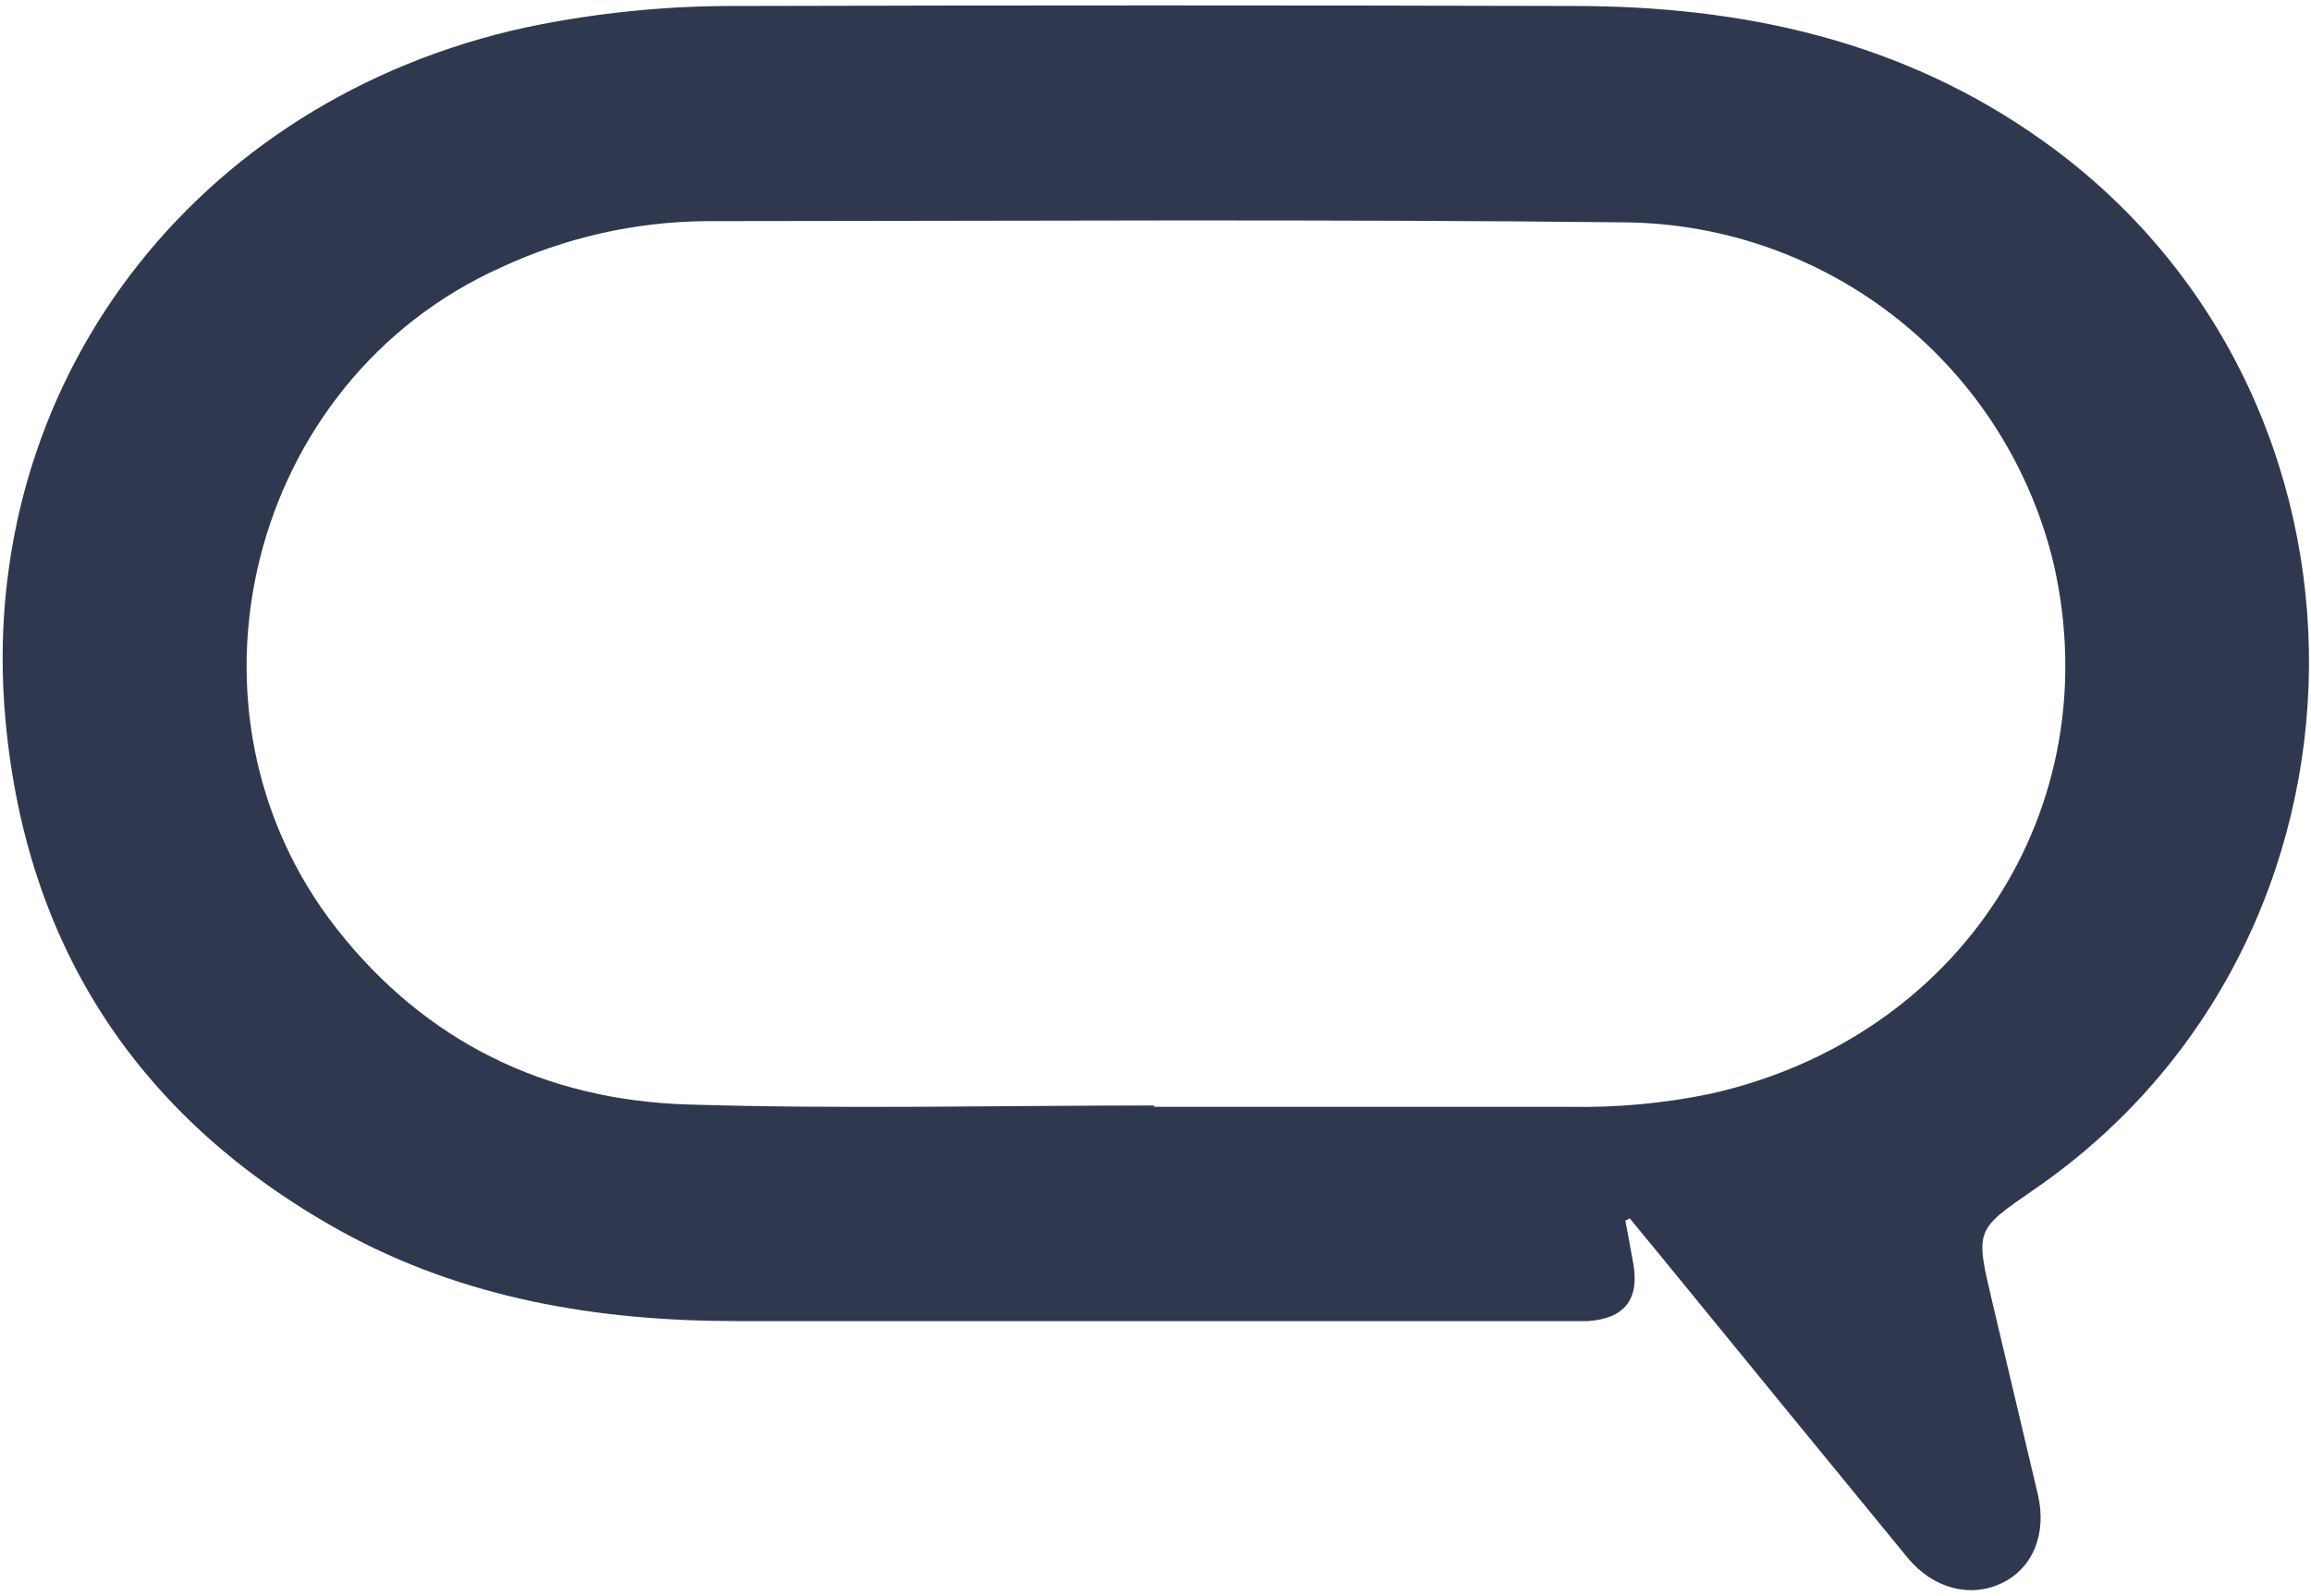
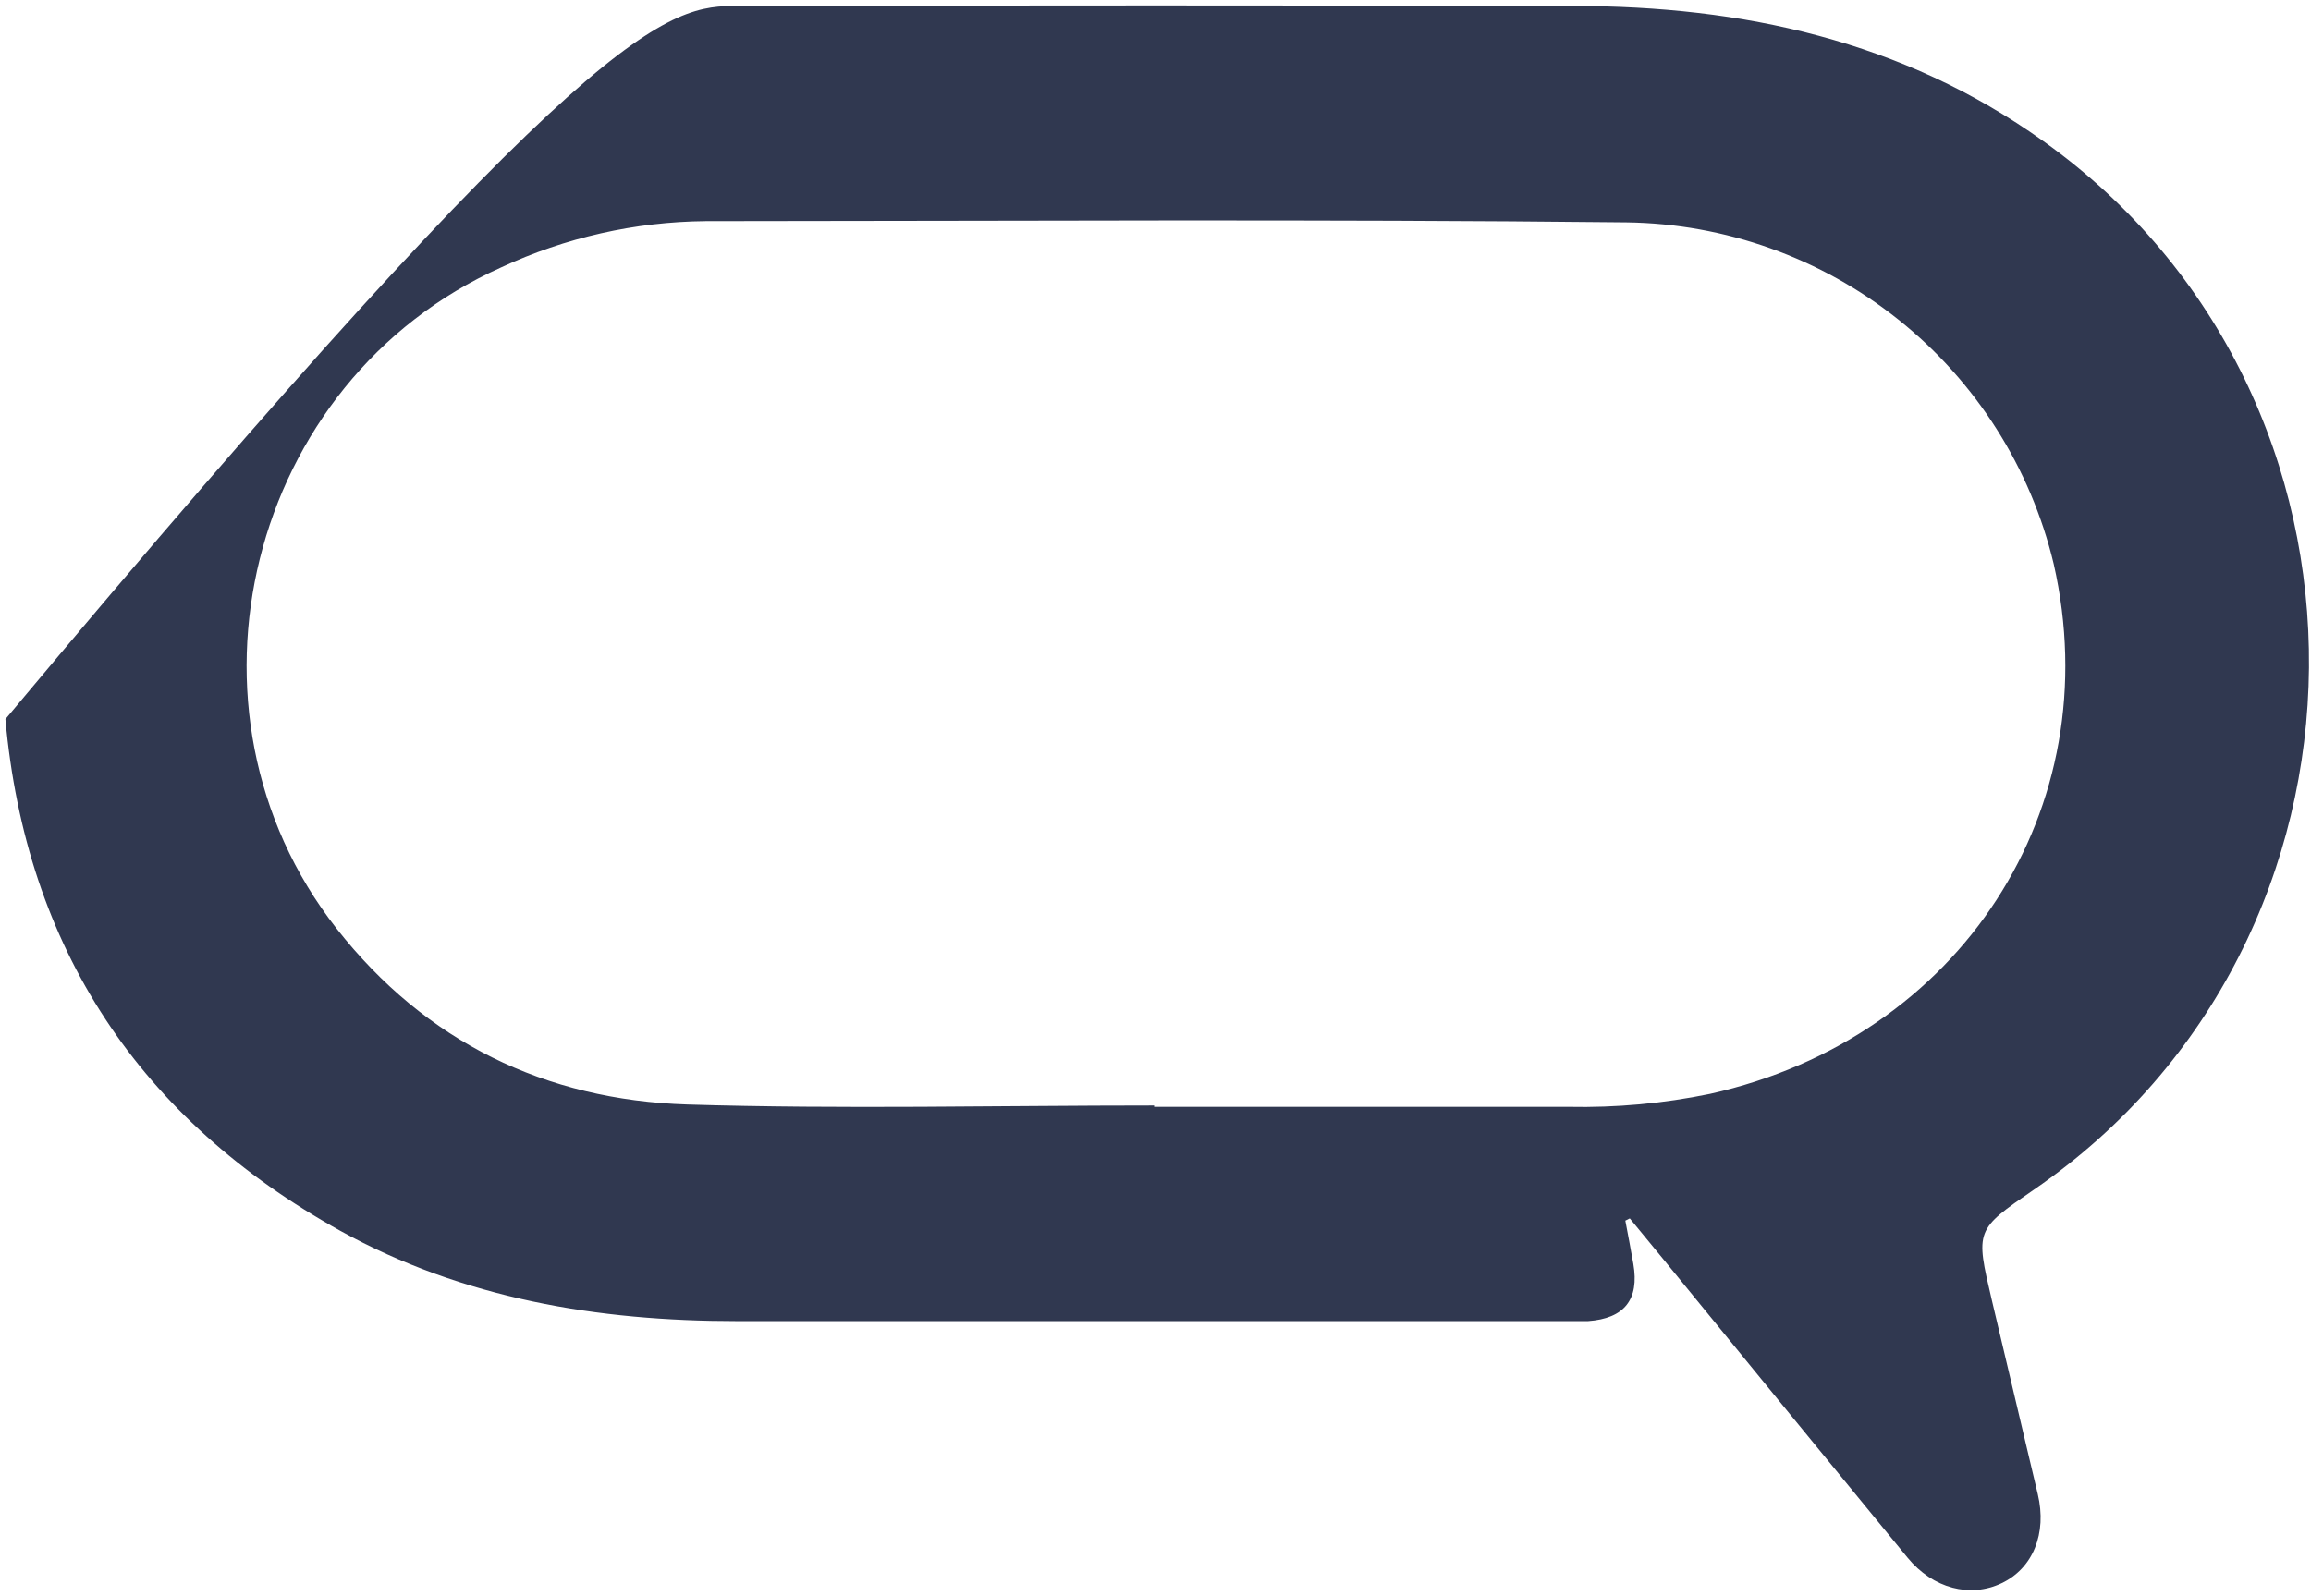
<svg xmlns="http://www.w3.org/2000/svg" width="343" height="237" viewBox="0 0 343 237" fill="none">
-   <path d="M241.233 181.217C241.63 183.366 242.06 185.499 242.423 187.648C243.332 192.939 241.085 195.75 235.697 196.13C234.738 196.13 233.763 196.13 232.805 196.13C191.653 196.13 150.507 196.13 109.366 196.13C88.757 196.13 68.76 192.823 50.498 182.721C20.749 166.188 3.859 140.76 0.801 106.768C-3.661 57.168 28.897 14.744 78.147 4.047C88.511 1.884 99.076 0.826 109.664 0.889C150.947 0.779 192.231 0.779 233.515 0.889C258.636 0.889 282.368 6.014 303.258 20.944C356.425 58.871 355.731 139.603 301.87 176.621C293.177 182.589 293.177 182.589 295.623 192.988C297.904 202.6 300.179 212.211 302.449 221.822C303.837 227.659 301.738 232.834 297.077 235.049C292.417 237.264 286.897 235.859 283.112 231.246C271.081 216.576 259.071 201.894 247.084 187.202L241.894 180.886L241.233 181.217ZM171.292 164.121L171.292 164.32L232.805 164.32C239.845 164.465 246.88 163.822 253.777 162.402C290.962 154.135 313.075 120.011 304.812 83.72C301.382 69.412 293.281 56.656 281.789 47.472C270.298 38.288 256.073 33.2 241.365 33.013C195.818 32.517 150.27 32.815 104.722 32.831C94.24 32.93 83.9 35.27 74.395 39.692C36.813 56.523 24.584 105.478 49.952 137.85C63.174 154.697 80.94 163.311 102.028 163.973C125.033 164.684 148.171 164.121 171.292 164.121Z" fill="#303850" />
+   <path d="M241.233 181.217C241.63 183.366 242.06 185.499 242.423 187.648C243.332 192.939 241.085 195.75 235.697 196.13C234.738 196.13 233.763 196.13 232.805 196.13C191.653 196.13 150.507 196.13 109.366 196.13C88.757 196.13 68.76 192.823 50.498 182.721C20.749 166.188 3.859 140.76 0.801 106.768C88.511 1.884 99.076 0.826 109.664 0.889C150.947 0.779 192.231 0.779 233.515 0.889C258.636 0.889 282.368 6.014 303.258 20.944C356.425 58.871 355.731 139.603 301.87 176.621C293.177 182.589 293.177 182.589 295.623 192.988C297.904 202.6 300.179 212.211 302.449 221.822C303.837 227.659 301.738 232.834 297.077 235.049C292.417 237.264 286.897 235.859 283.112 231.246C271.081 216.576 259.071 201.894 247.084 187.202L241.894 180.886L241.233 181.217ZM171.292 164.121L171.292 164.32L232.805 164.32C239.845 164.465 246.88 163.822 253.777 162.402C290.962 154.135 313.075 120.011 304.812 83.72C301.382 69.412 293.281 56.656 281.789 47.472C270.298 38.288 256.073 33.2 241.365 33.013C195.818 32.517 150.27 32.815 104.722 32.831C94.24 32.93 83.9 35.27 74.395 39.692C36.813 56.523 24.584 105.478 49.952 137.85C63.174 154.697 80.94 163.311 102.028 163.973C125.033 164.684 148.171 164.121 171.292 164.121Z" fill="#303850" />
</svg>